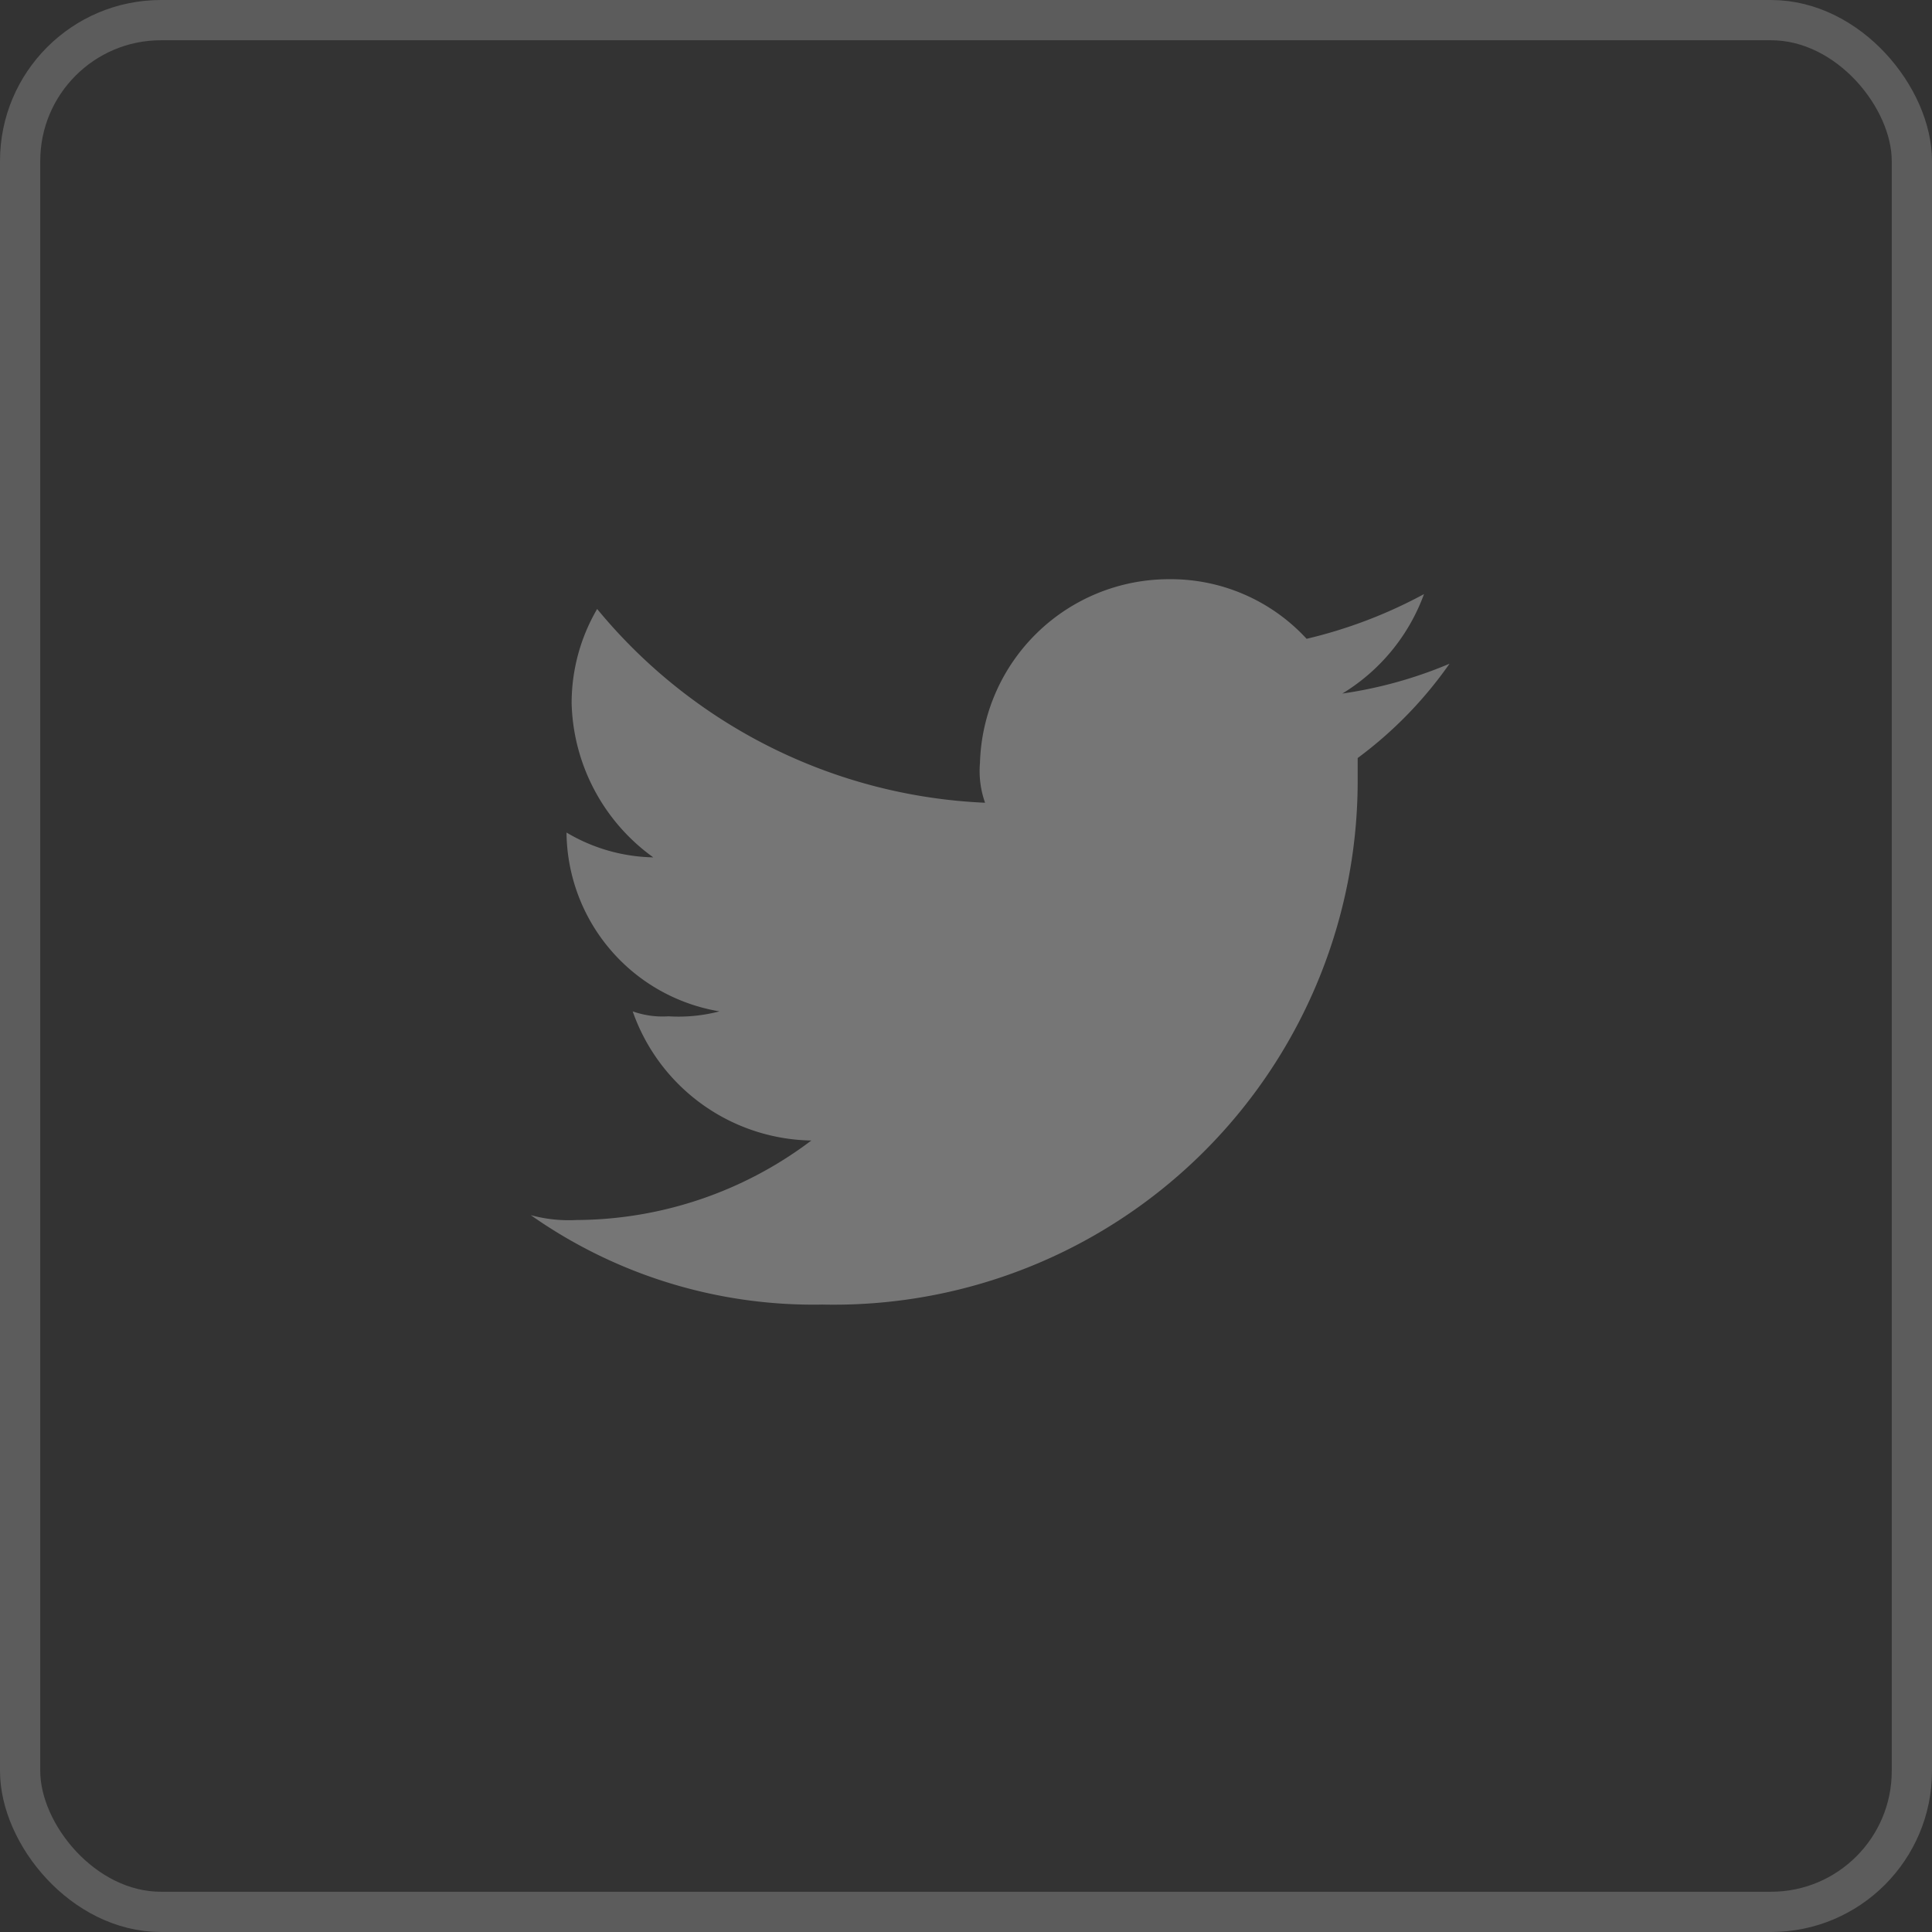
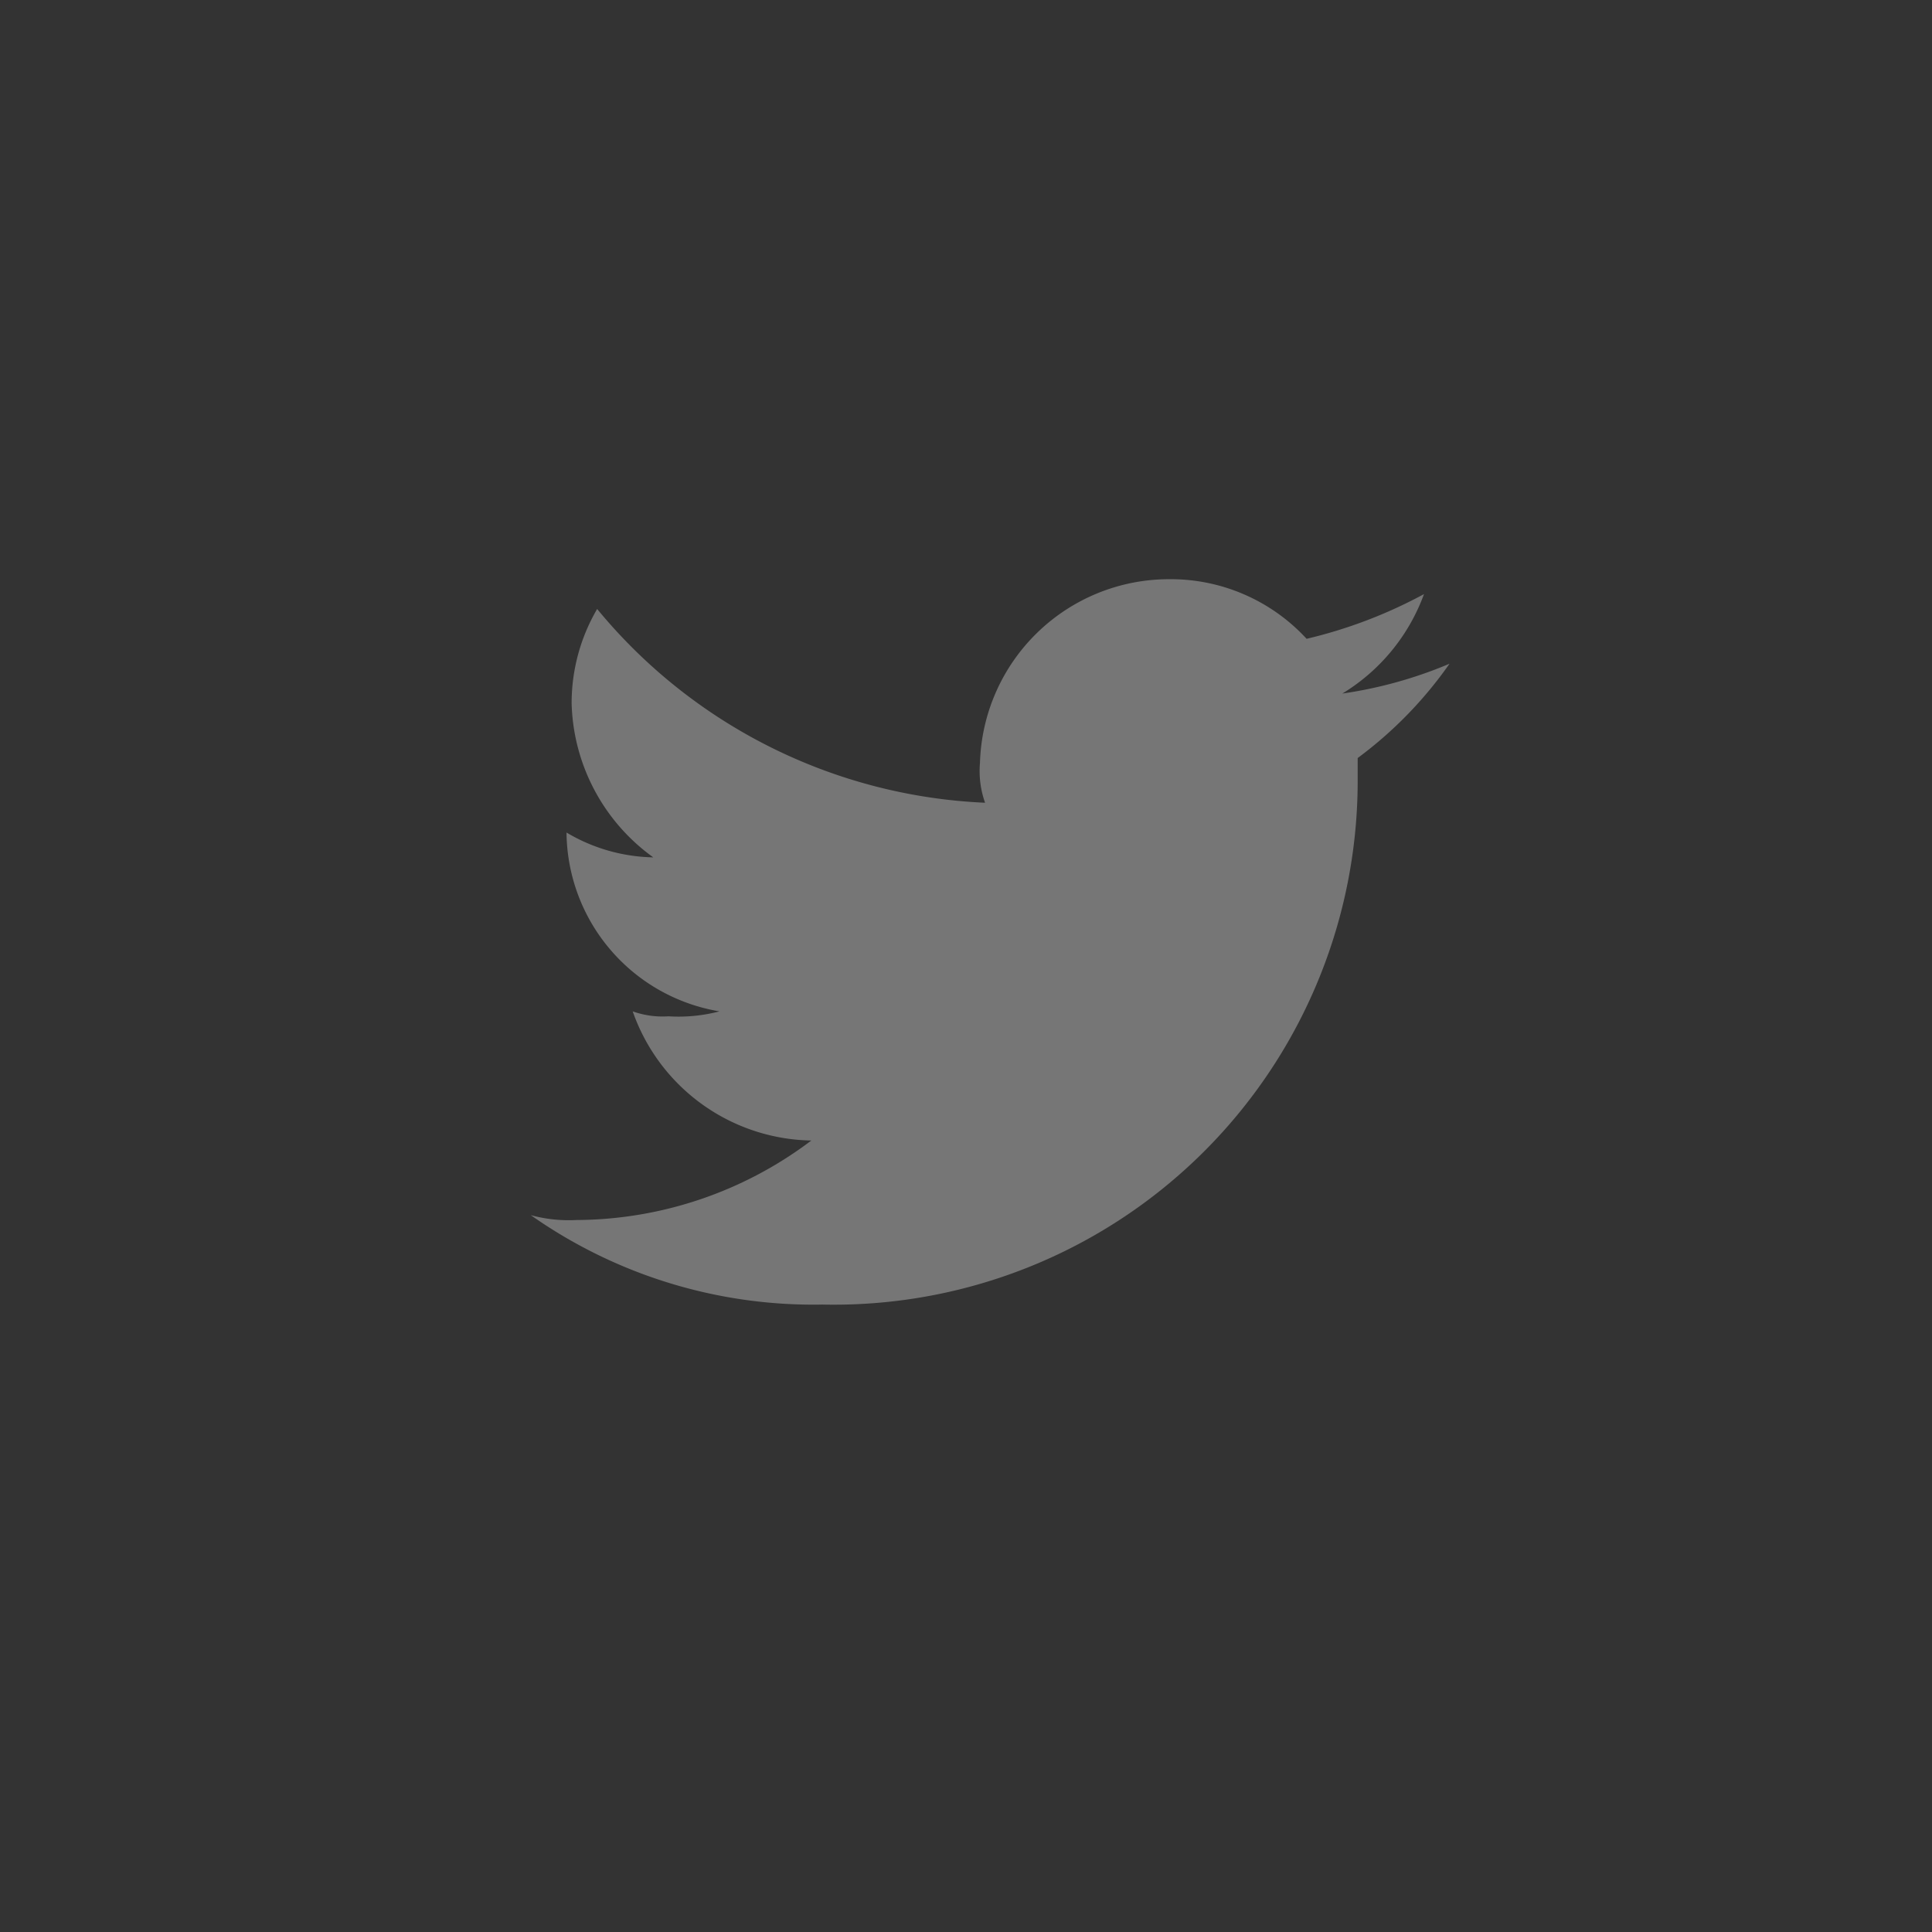
<svg xmlns="http://www.w3.org/2000/svg" width="48" height="48" viewBox="0 0 48 48">
  <rect x="0" y="0" width="48" height="48" fill="#333333" stroke="none" />
  <g id="twitter-bordered" transform="translate(0.001 0)">
    <path id="Контур_108" data-name="Контур 108" d="M45.228,20.021A13.013,13.013,0,0,0,58.544,7.061V6.443A10.154,10.154,0,0,0,60.826,4.1a10.749,10.749,0,0,1-2.663.741A4.827,4.827,0,0,0,60.192,2.37a11.823,11.823,0,0,1-2.917,1.111A4.586,4.586,0,0,0,53.852,2,4.7,4.7,0,0,0,49.16,6.567a2.347,2.347,0,0,0,.127.987,13.228,13.228,0,0,1-9.638-4.814,4.63,4.63,0,0,0-.634,2.345,4.866,4.866,0,0,0,2.029,3.826,4.361,4.361,0,0,1-2.156-.617h0a4.547,4.547,0,0,0,3.8,4.443,4.012,4.012,0,0,1-1.268.123,2.213,2.213,0,0,1-.888-.123,4.789,4.789,0,0,0,4.438,3.209,9.742,9.742,0,0,1-5.833,1.975A3.6,3.6,0,0,1,38,17.8a12.2,12.2,0,0,0,7.228,2.222" transform="translate(-24.814 12.39)" fill="#767676" fill-rule="evenodd" />
    <g id="Прямоугольник_701" data-name="Прямоугольник 701" transform="translate(-0.001 0)" fill="none" stroke="#fff" stroke-width="1" opacity="0.2">
      <rect width="48" height="48" rx="4" stroke="none" />
-       <rect x="0.5" y="0.5" width="47" height="47" rx="3.5" fill="none" />
    </g>
  </g>
</svg>